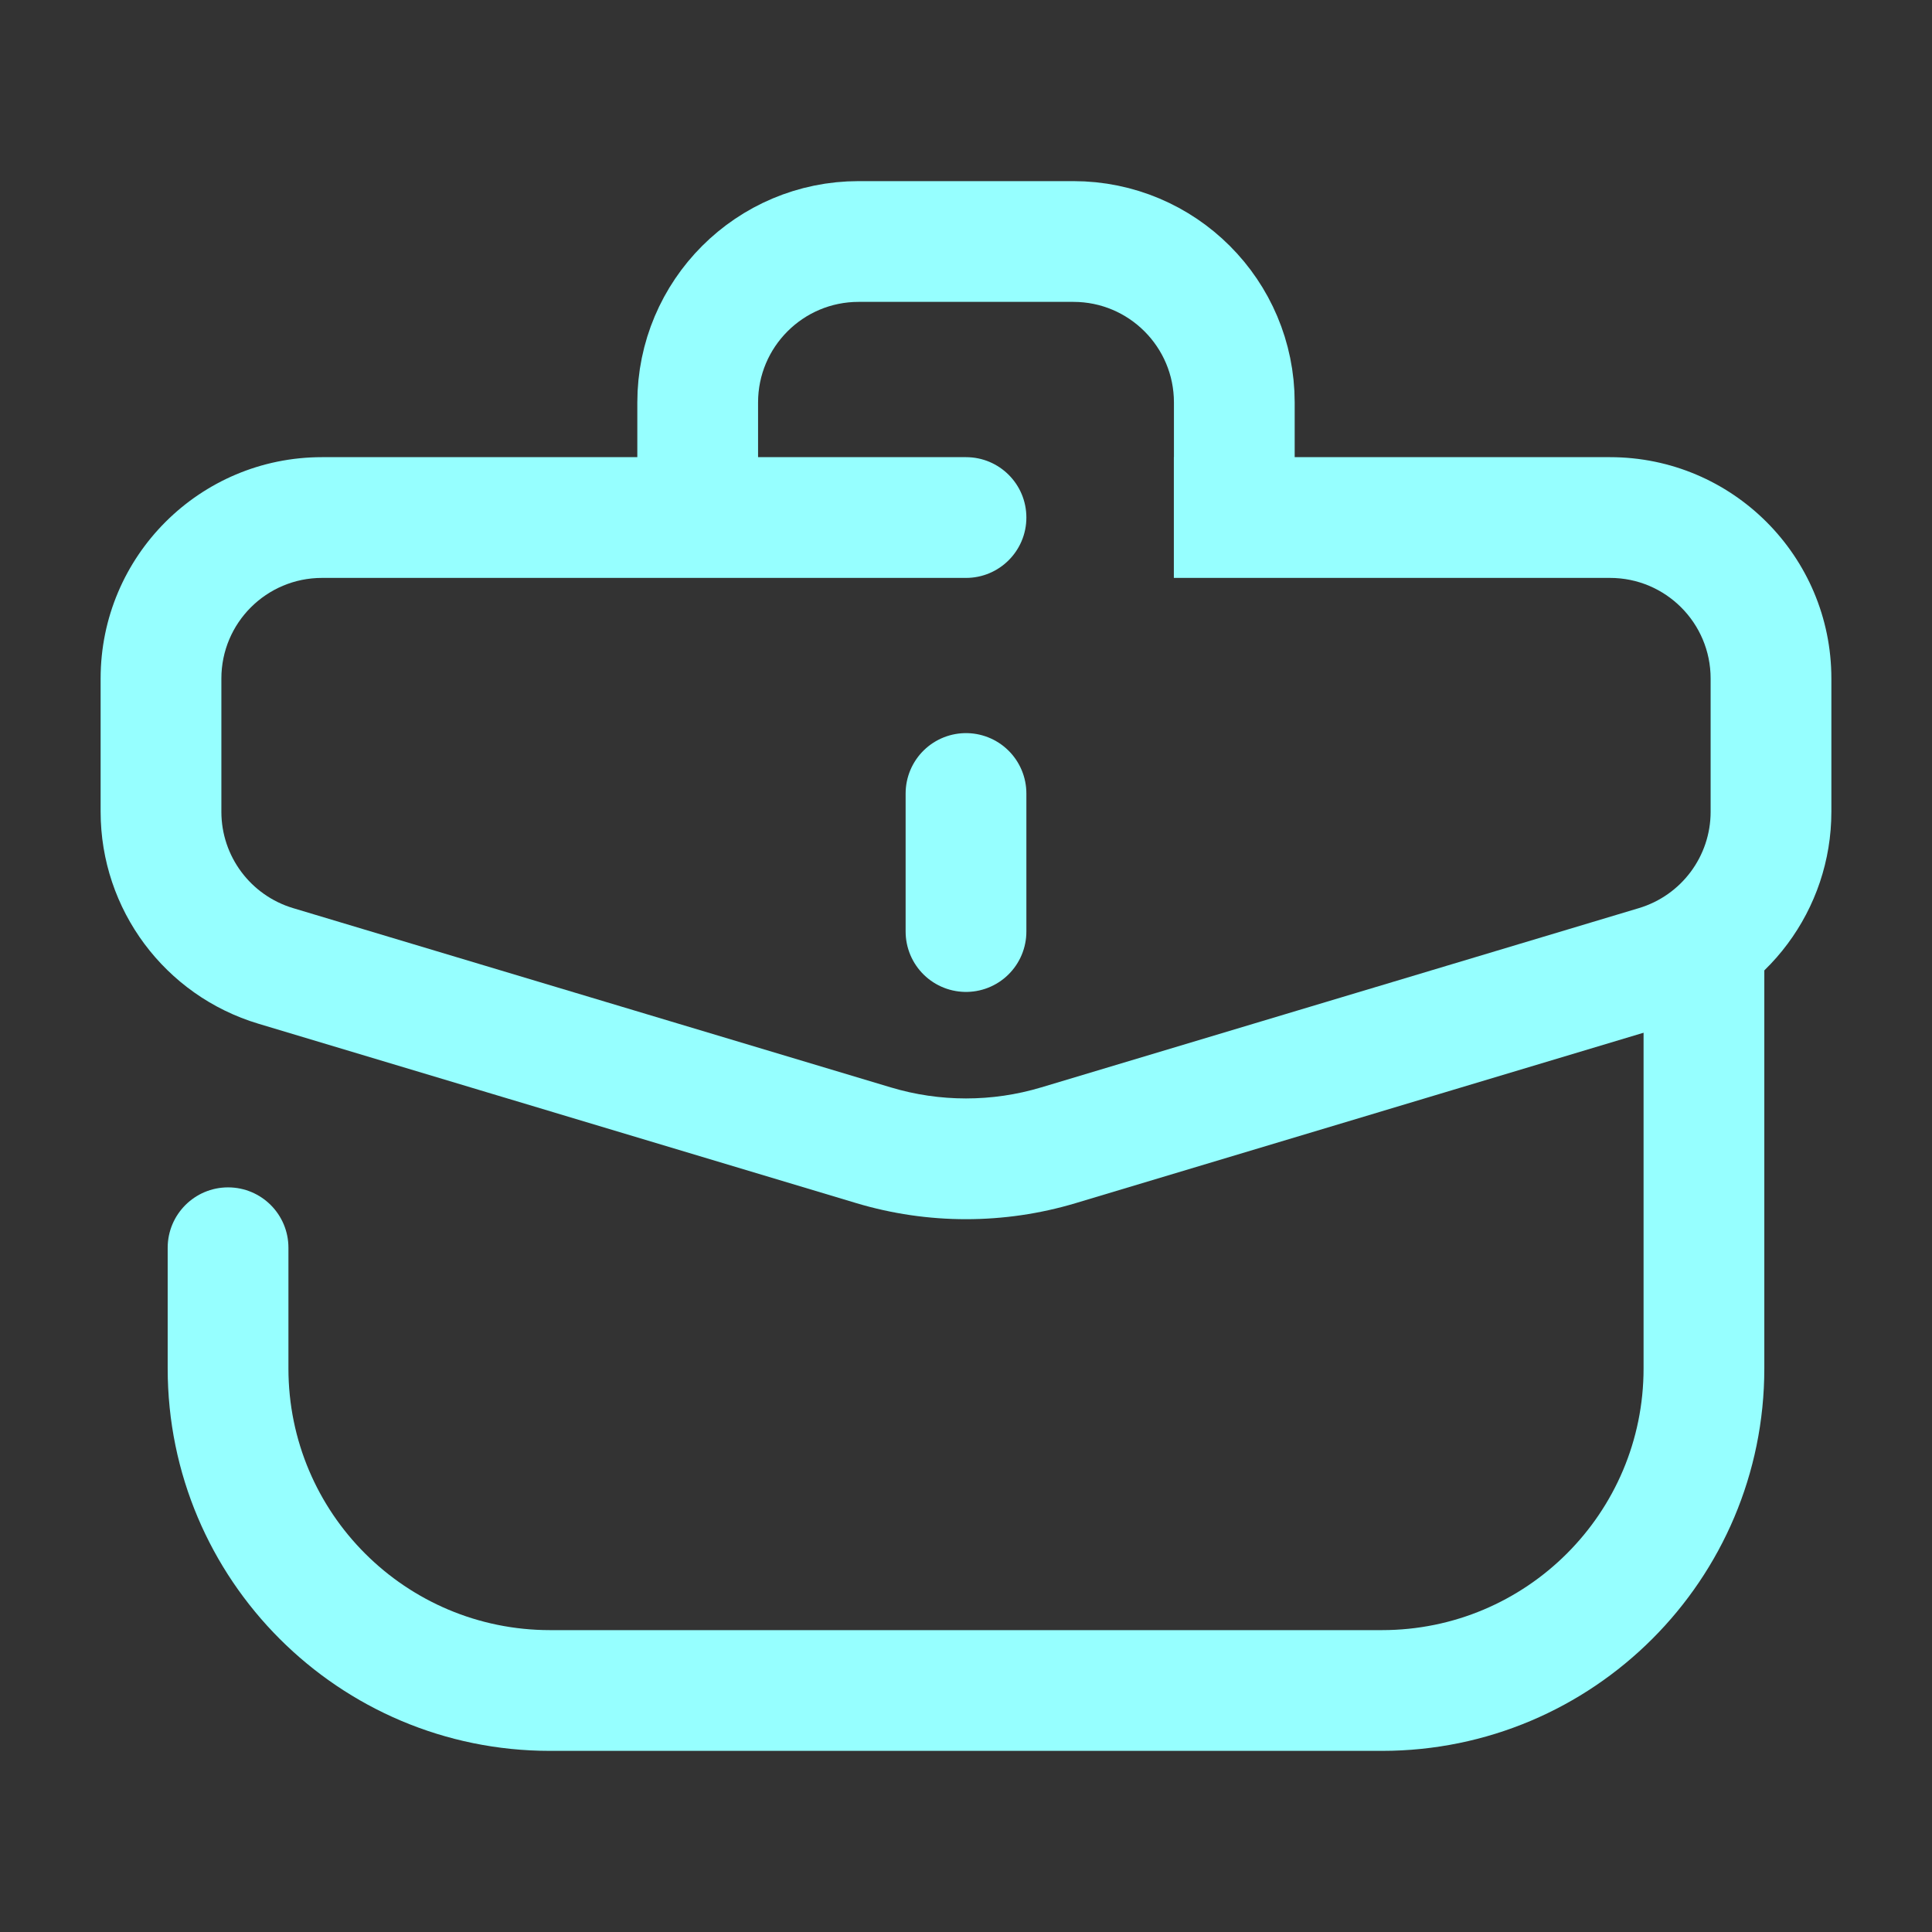
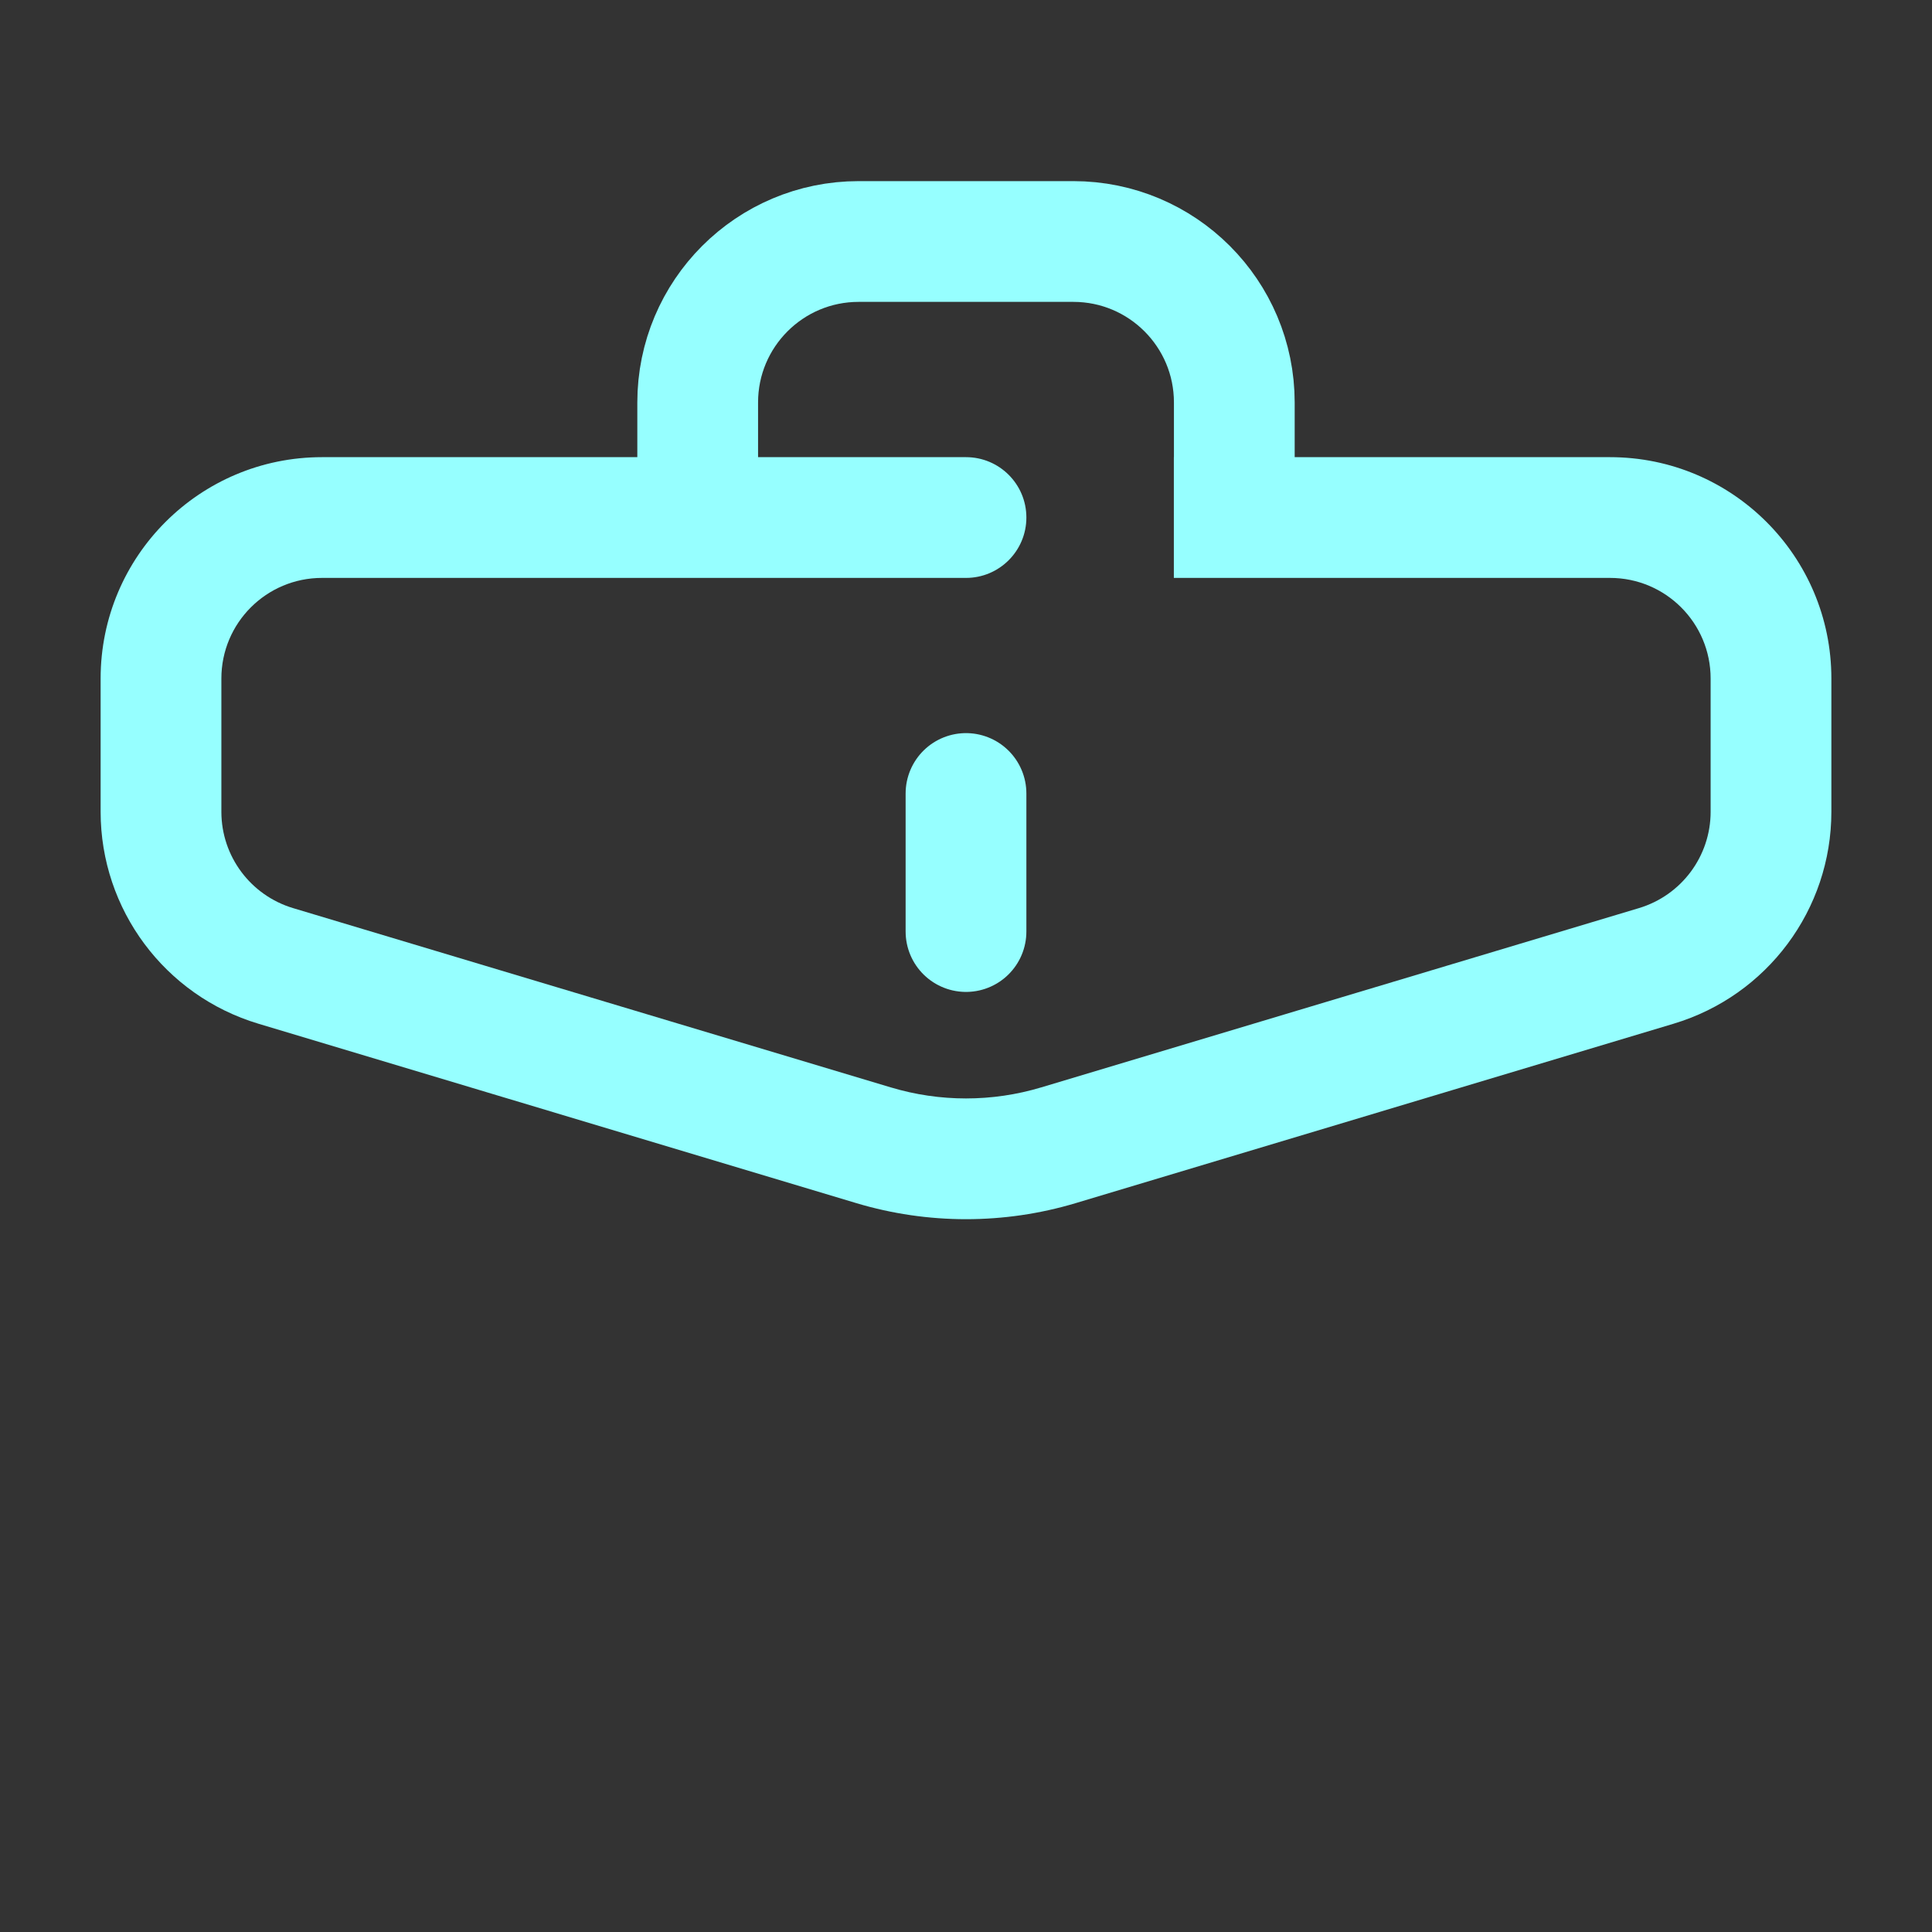
<svg xmlns="http://www.w3.org/2000/svg" width="24" height="24" viewBox="0 0 24 24" fill="none">
  <rect x="0" y="0" width="24" height="24" fill="#333333" stroke="none" />
  <path d="M12 7.179C12.414 7.179 12.75 6.843 12.75 6.429C12.75 6.014 12.414 5.679 12 5.679V7.179ZM13.149 14.227L12.934 13.508L13.149 14.227ZM10.851 14.227L11.066 13.508L10.851 14.227ZM20.575 11.999L20.359 11.281L20.575 11.999ZM21.25 8.429V10.084H22.75V8.429H21.25ZM2.75 10.084V8.429H1.25V10.084H2.75ZM20.359 11.281L12.934 13.508L13.365 14.945L20.79 12.717L20.359 11.281ZM11.066 13.508L3.641 11.281L3.21 12.717L10.635 14.945L11.066 13.508ZM4 7.179H12V5.679H4V7.179ZM17 7.179H20V5.679H17V7.179ZM14.582 7.179H17V5.679H14.582V7.179ZM12.934 13.508C12.325 13.691 11.675 13.691 11.066 13.508L10.635 14.945C11.525 15.212 12.475 15.212 13.365 14.945L12.934 13.508ZM1.25 10.084C1.25 11.298 2.047 12.368 3.21 12.717L3.641 11.281C3.112 11.122 2.75 10.636 2.75 10.084H1.25ZM21.25 10.084C21.25 10.636 20.888 11.122 20.359 11.281L20.79 12.717C21.953 12.368 22.75 11.298 22.75 10.084H21.25ZM22.75 8.429C22.75 6.91 21.519 5.679 20 5.679V7.179C20.69 7.179 21.25 7.738 21.25 8.429H22.75ZM2.75 8.429C2.75 7.738 3.31 7.179 4 7.179V5.679C2.481 5.679 1.25 6.91 1.25 8.429H2.75Z" fill="#96FFFF" />
  <path d="M12 11.572L12 9.857" stroke="#96FFFF" stroke-width="1.5" stroke-linecap="round" stroke-linejoin="round" />
-   <path d="M3.583 15.5C3.583 15.086 3.248 14.75 2.833 14.75C2.419 14.75 2.083 15.086 2.083 15.5H3.583ZM20.417 11.571V17H21.917V11.571H20.417ZM17.167 20.25H6.833V21.75H17.167V20.25ZM3.583 17V15.5H2.083V17H3.583ZM6.833 20.25C5.038 20.25 3.583 18.795 3.583 17H2.083C2.083 19.623 4.21 21.75 6.833 21.75V20.25ZM20.417 17C20.417 18.795 18.962 20.25 17.167 20.25V21.75C19.79 21.75 21.917 19.623 21.917 17H20.417Z" fill="#96FFFF" />
  <path d="M15.333 6.429V5C15.333 3.895 14.438 3 13.333 3H10.667C9.562 3 8.667 3.895 8.667 5L8.667 6.429" stroke="#96FFFF" stroke-width="1.5" />
</svg>